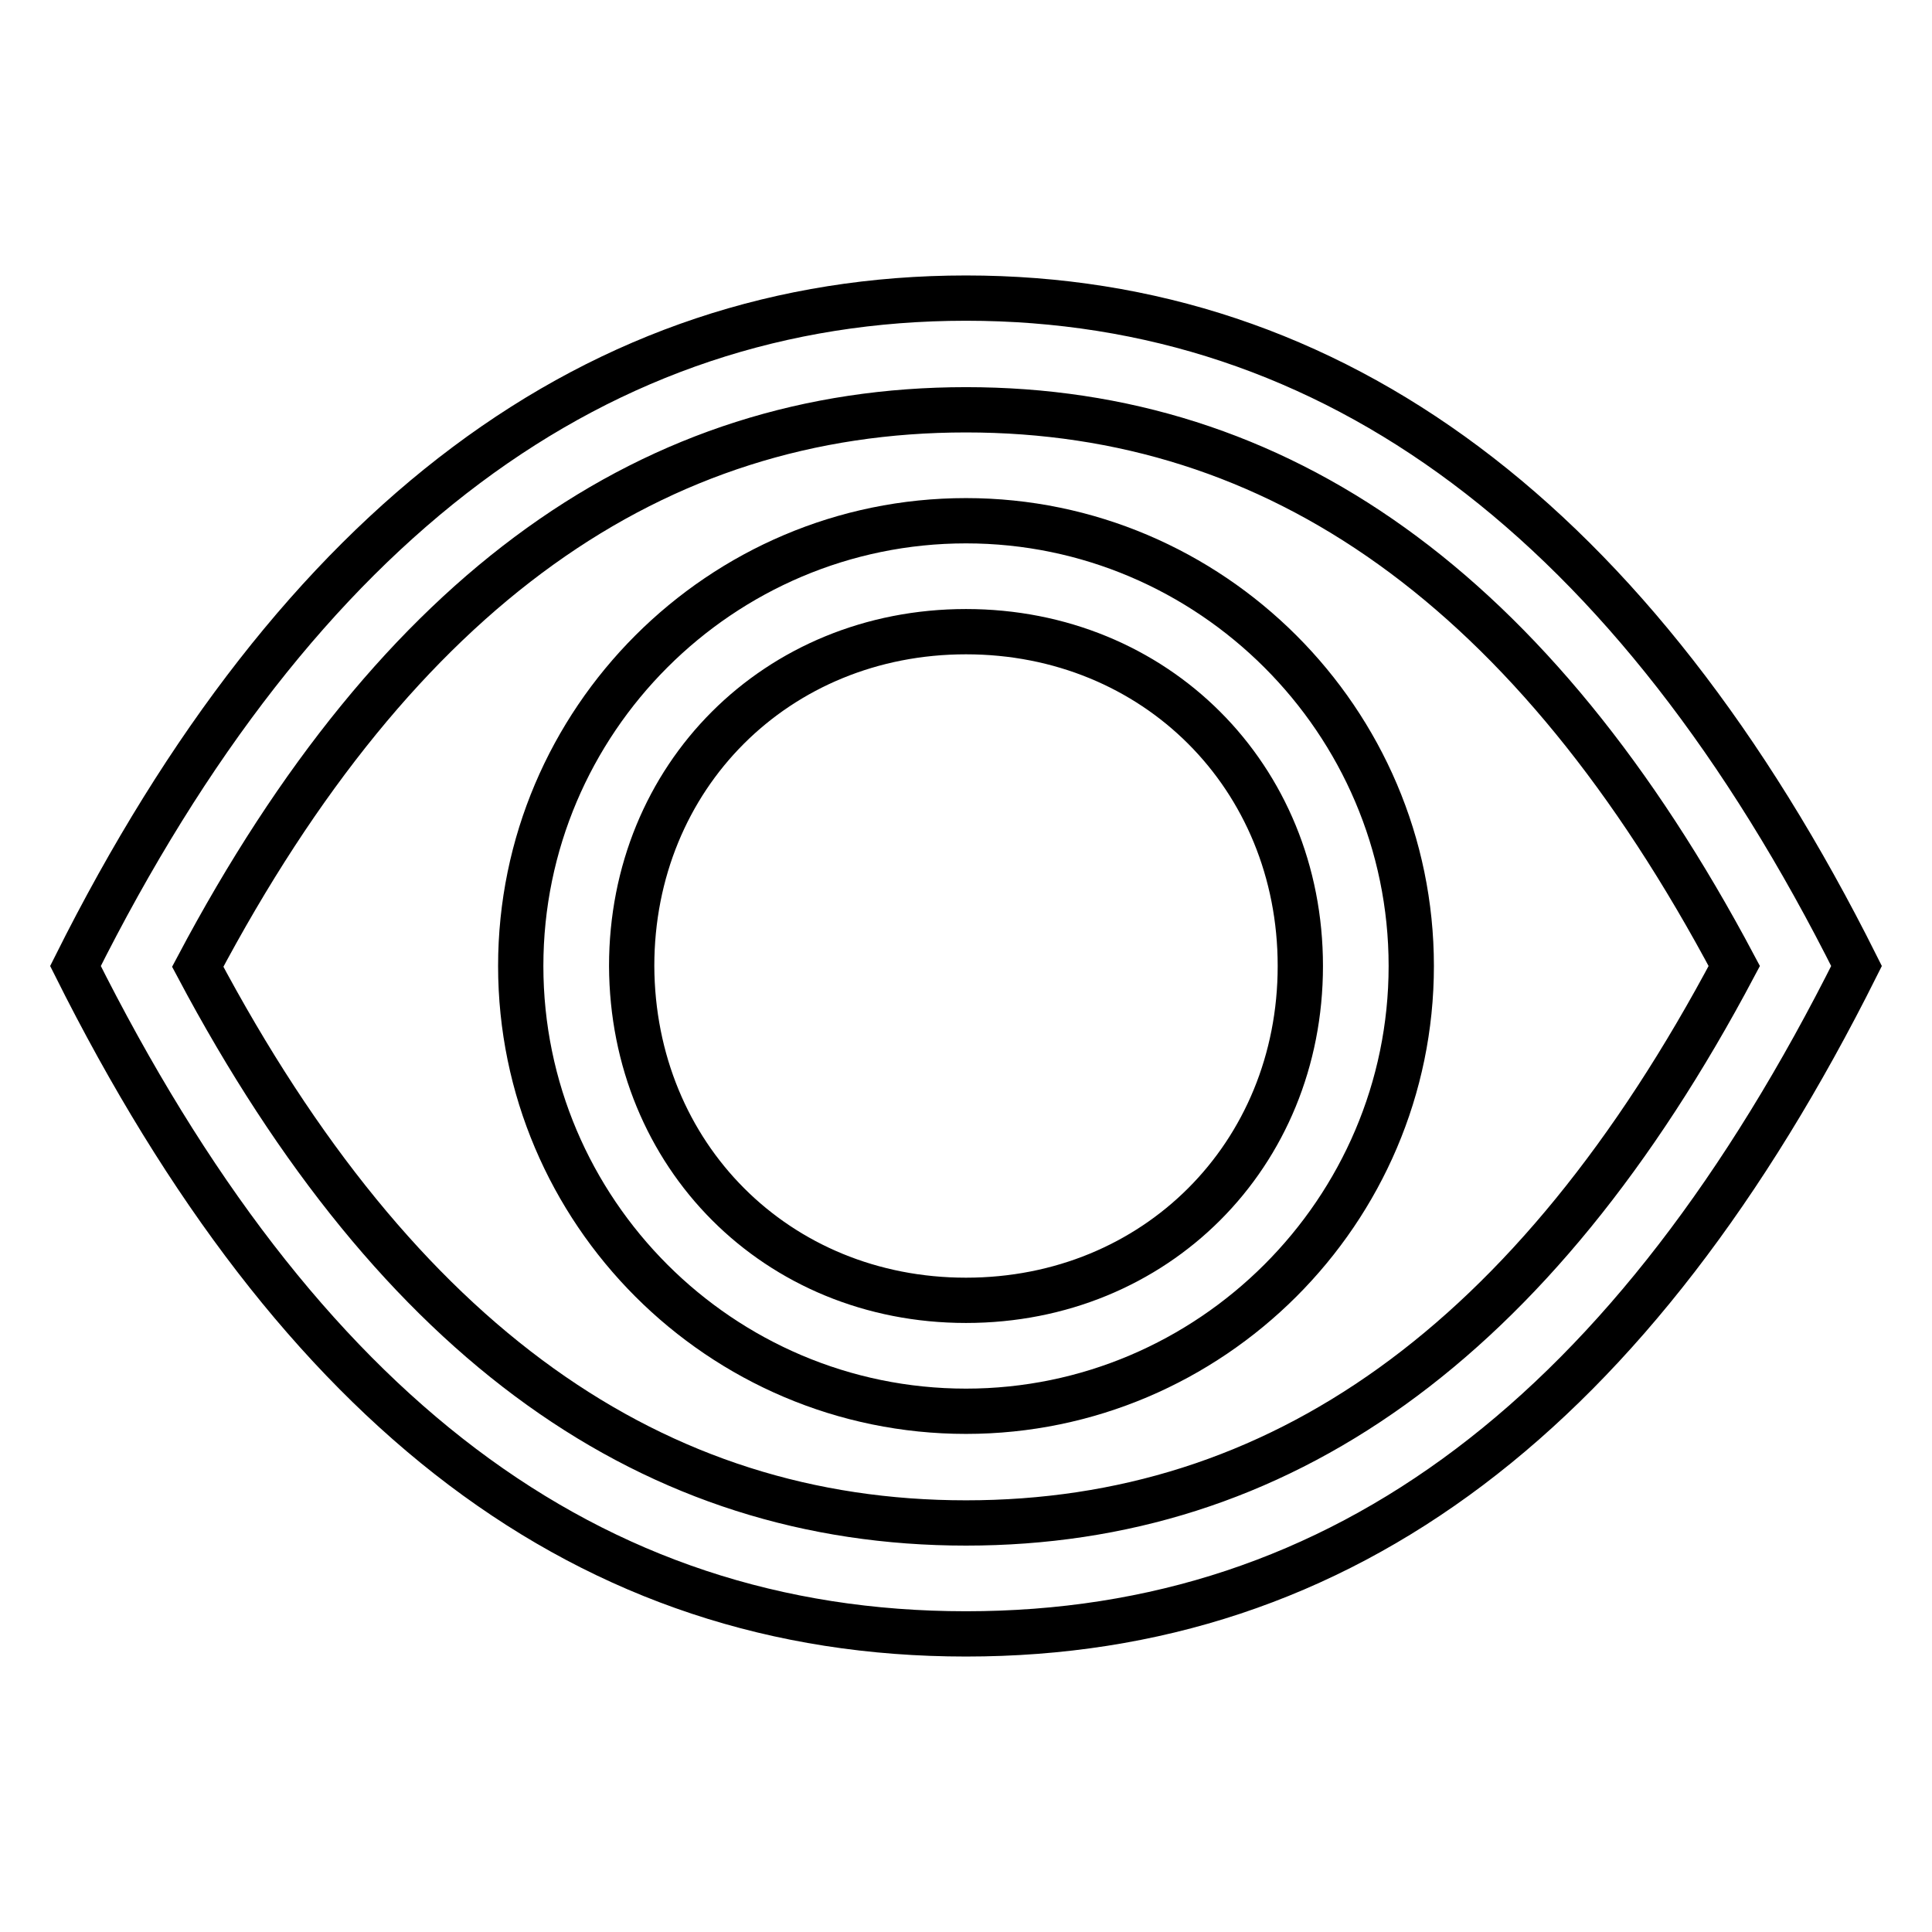
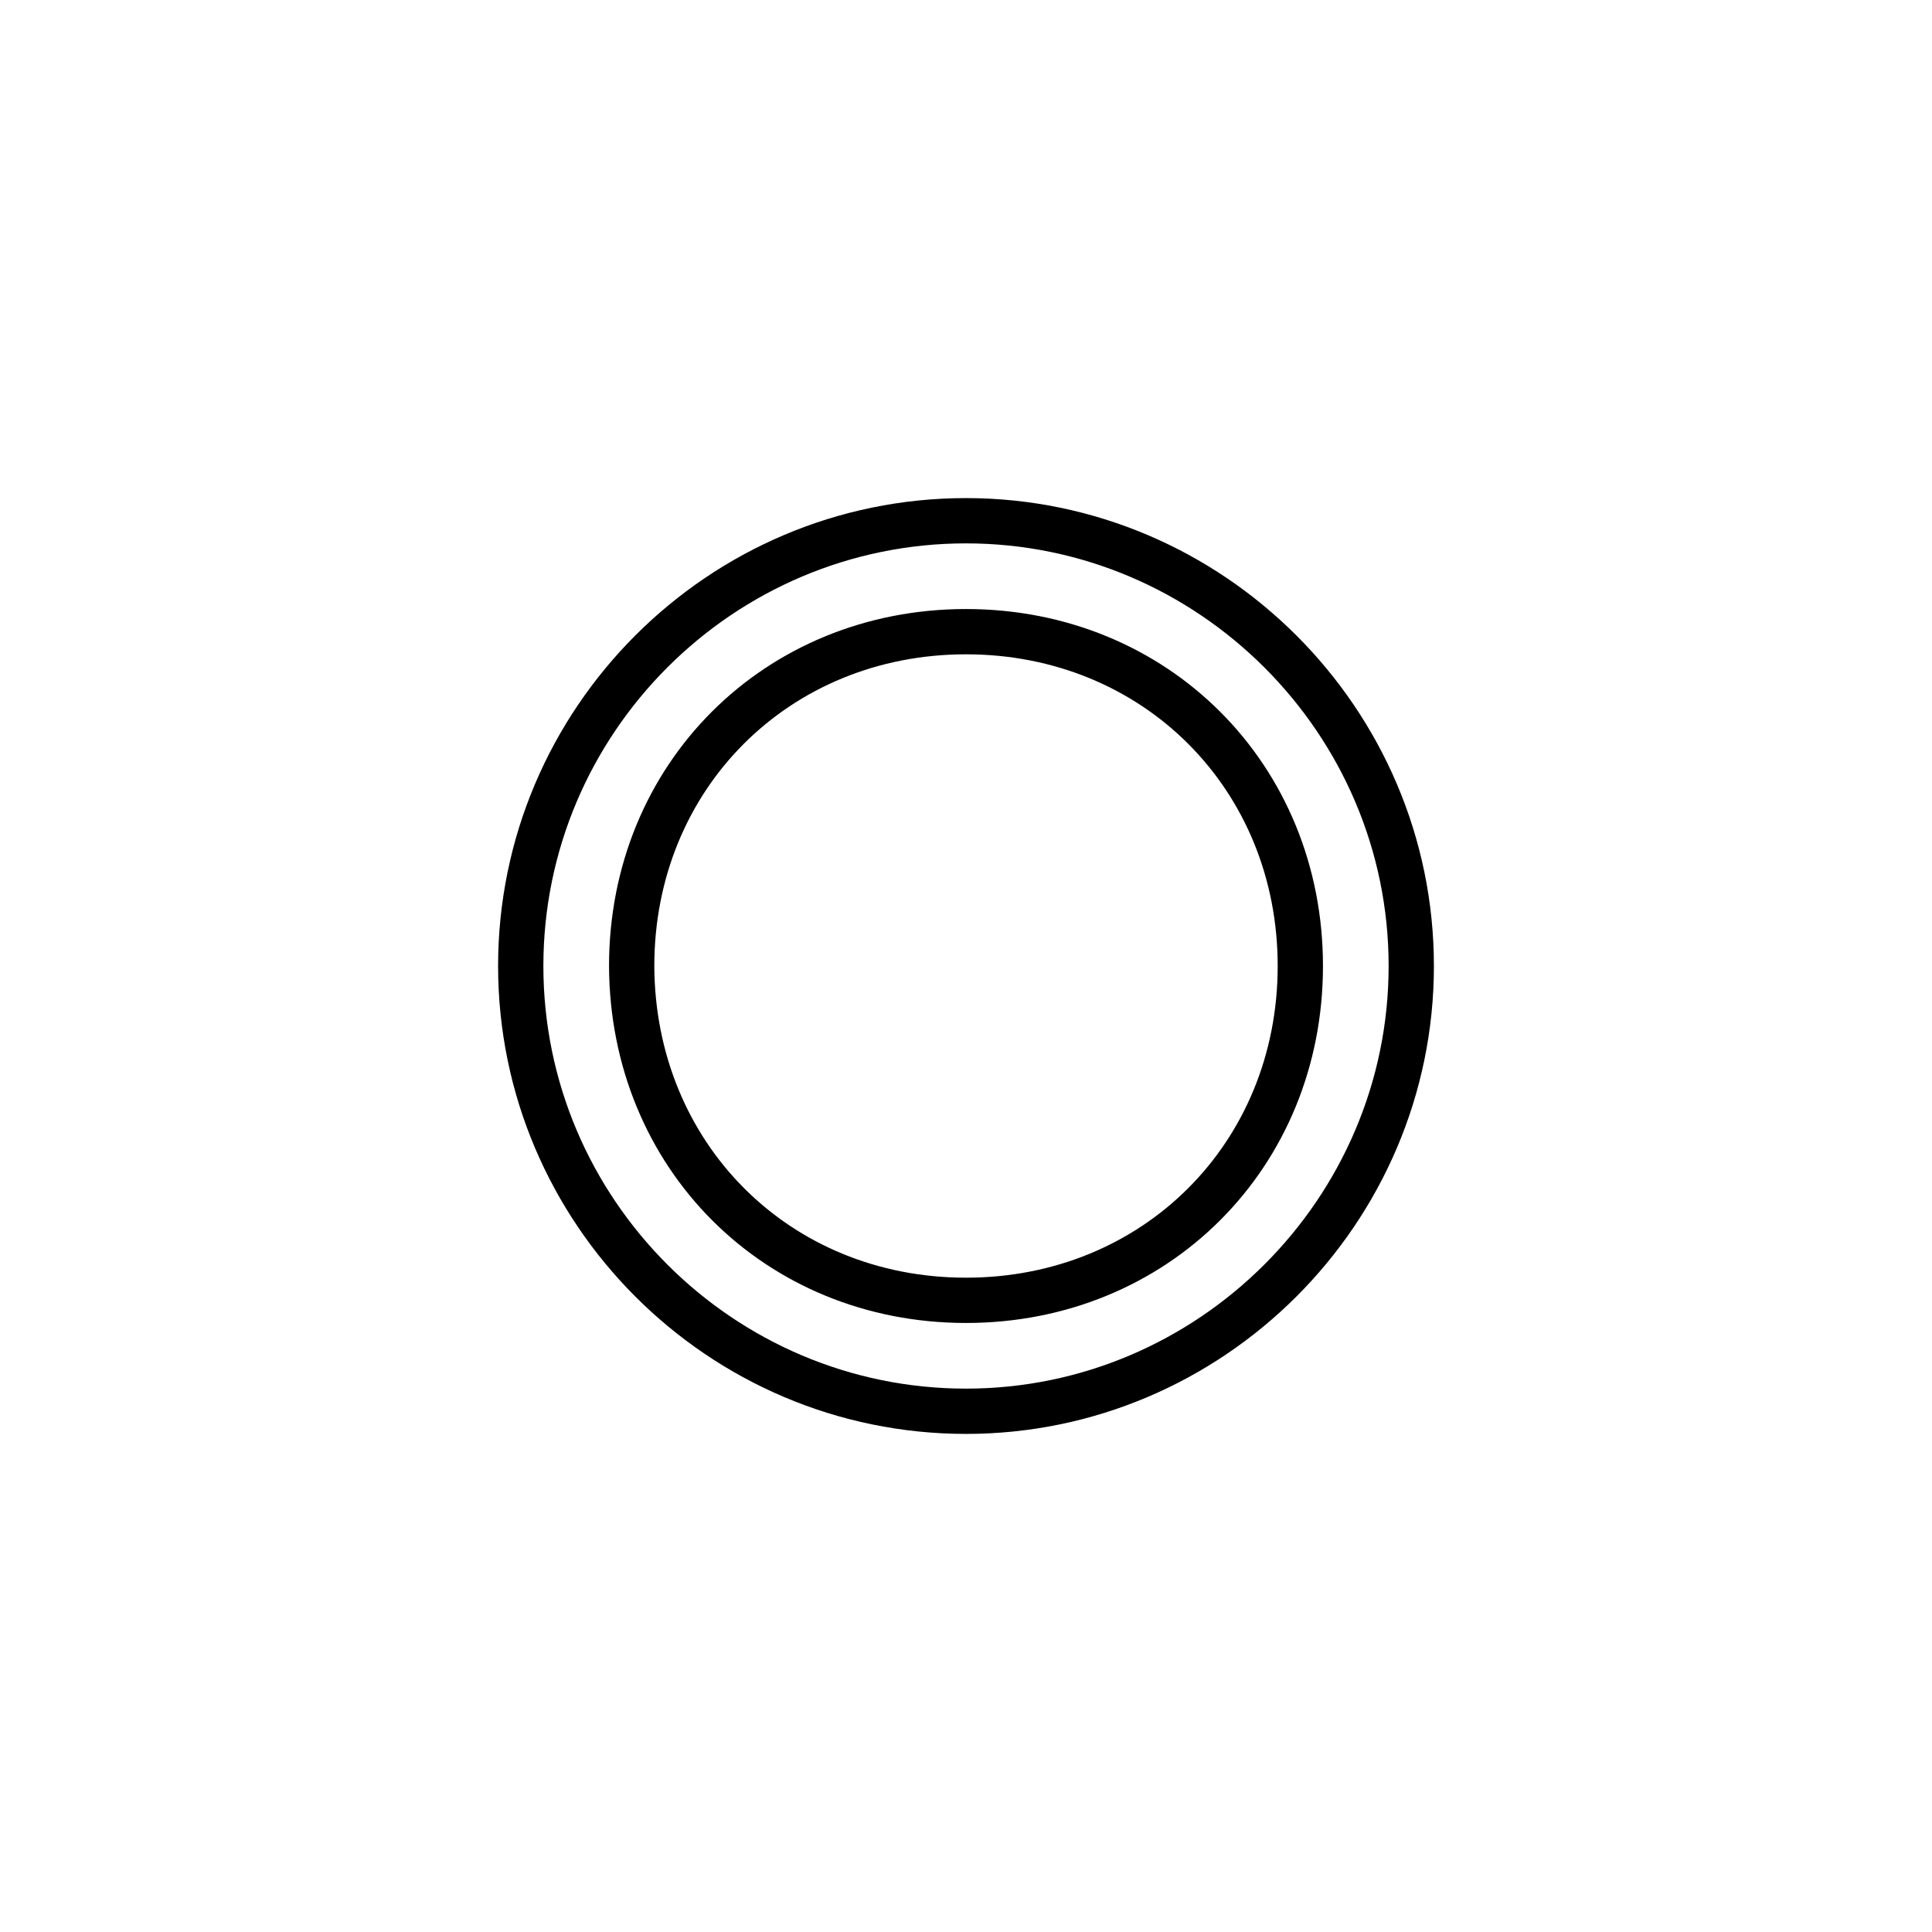
<svg xmlns="http://www.w3.org/2000/svg" version="1.1" x="0px" y="0px" viewBox="0 0 256 256" enable-background="new 0 0 256 256" xml:space="preserve">
  <g>
-     <path stroke-width="6" fill-opacity="0" stroke="#000000" d="M10,128c29.5-59,69.3-88.5,118-88.5c48.7,0,88.5,29.5,118,88.5c-29.5,59-67.9,88.5-118,88.5 C77.9,216.5,39.5,187,10,128L10,128z M128,201.8c41.3,0,75.2-23.6,101.8-73.8C203.2,77.9,169.3,54.3,128,54.3 c-41.3,0-75.2,23.6-101.8,73.8C52.8,178.2,86.7,201.8,128,201.8z" />
    <path stroke-width="6" fill-opacity="0" stroke="#000000" d="M128,187c-32.5,0-59-26.5-59-59c0-32.5,26.5-59,59-59c32.4,0,59,26.5,59,59C187,160.5,160.4,187,128,187z  M128,172.3c25.1,0,44.3-19.2,44.3-44.3c0-25.1-19.2-44.3-44.3-44.3c-25.1,0-44.3,19.2-44.3,44.3C83.8,153.1,102.9,172.3,128,172.3 z" />
  </g>
</svg>